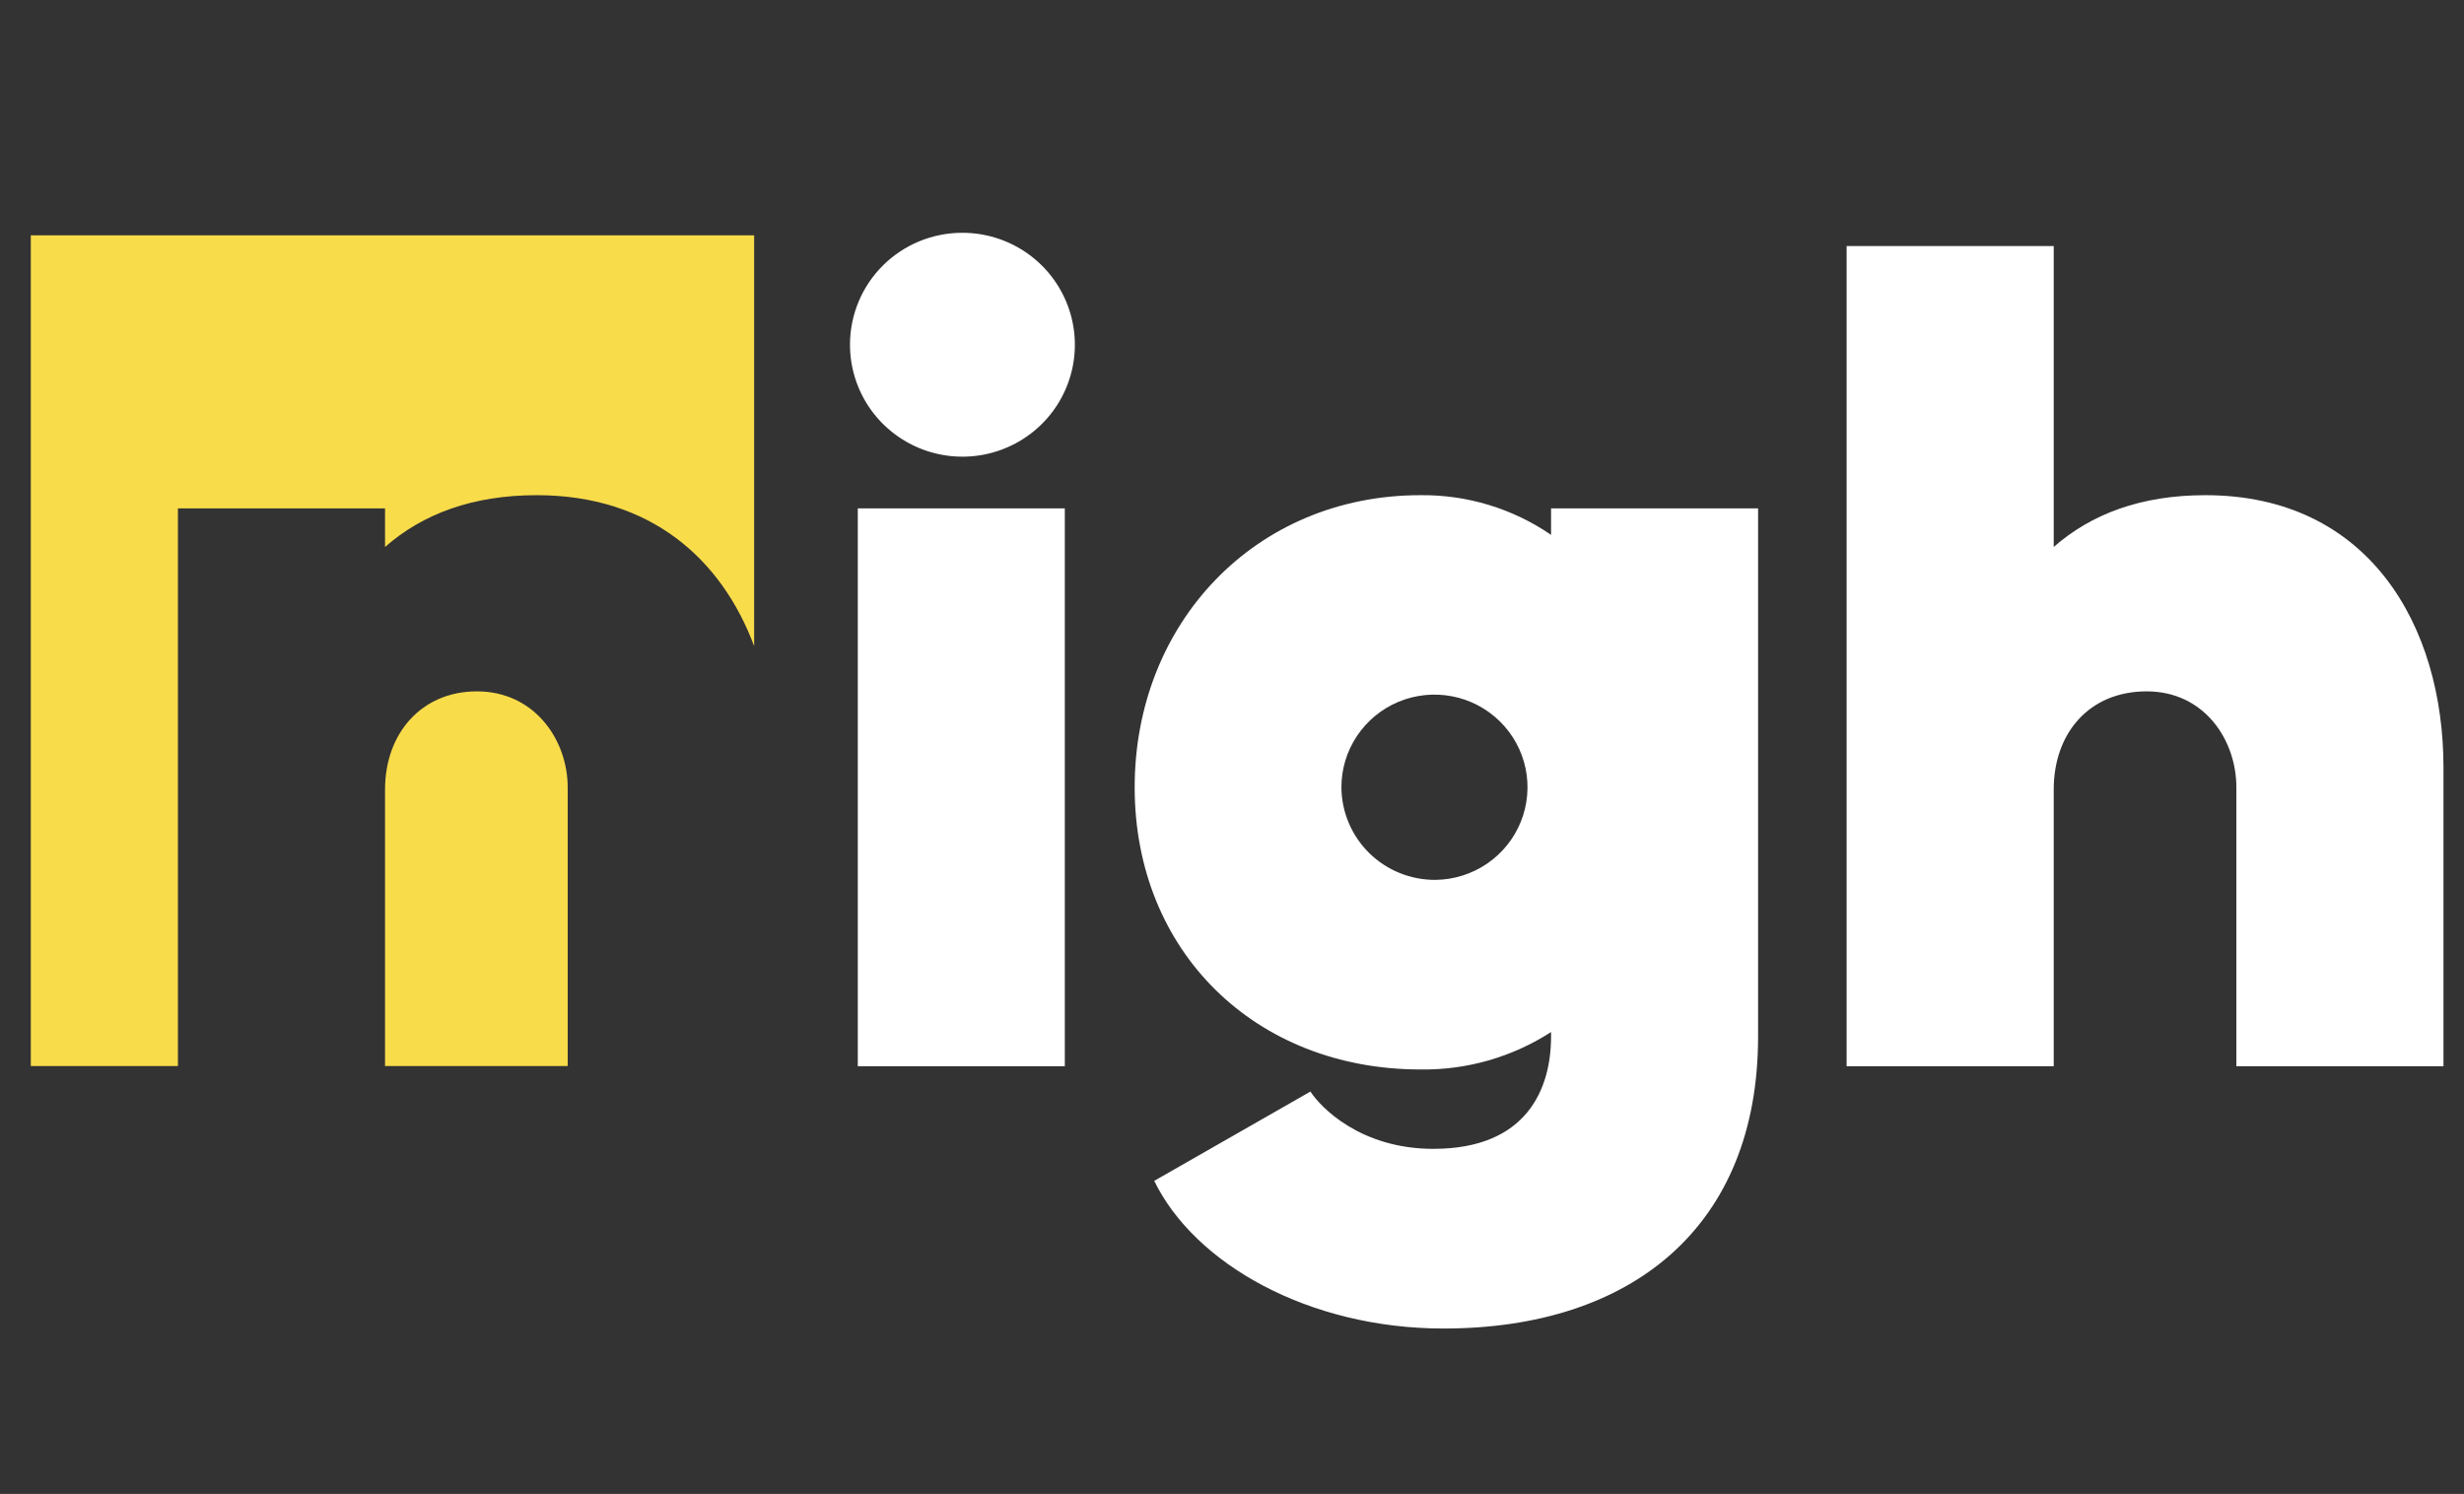
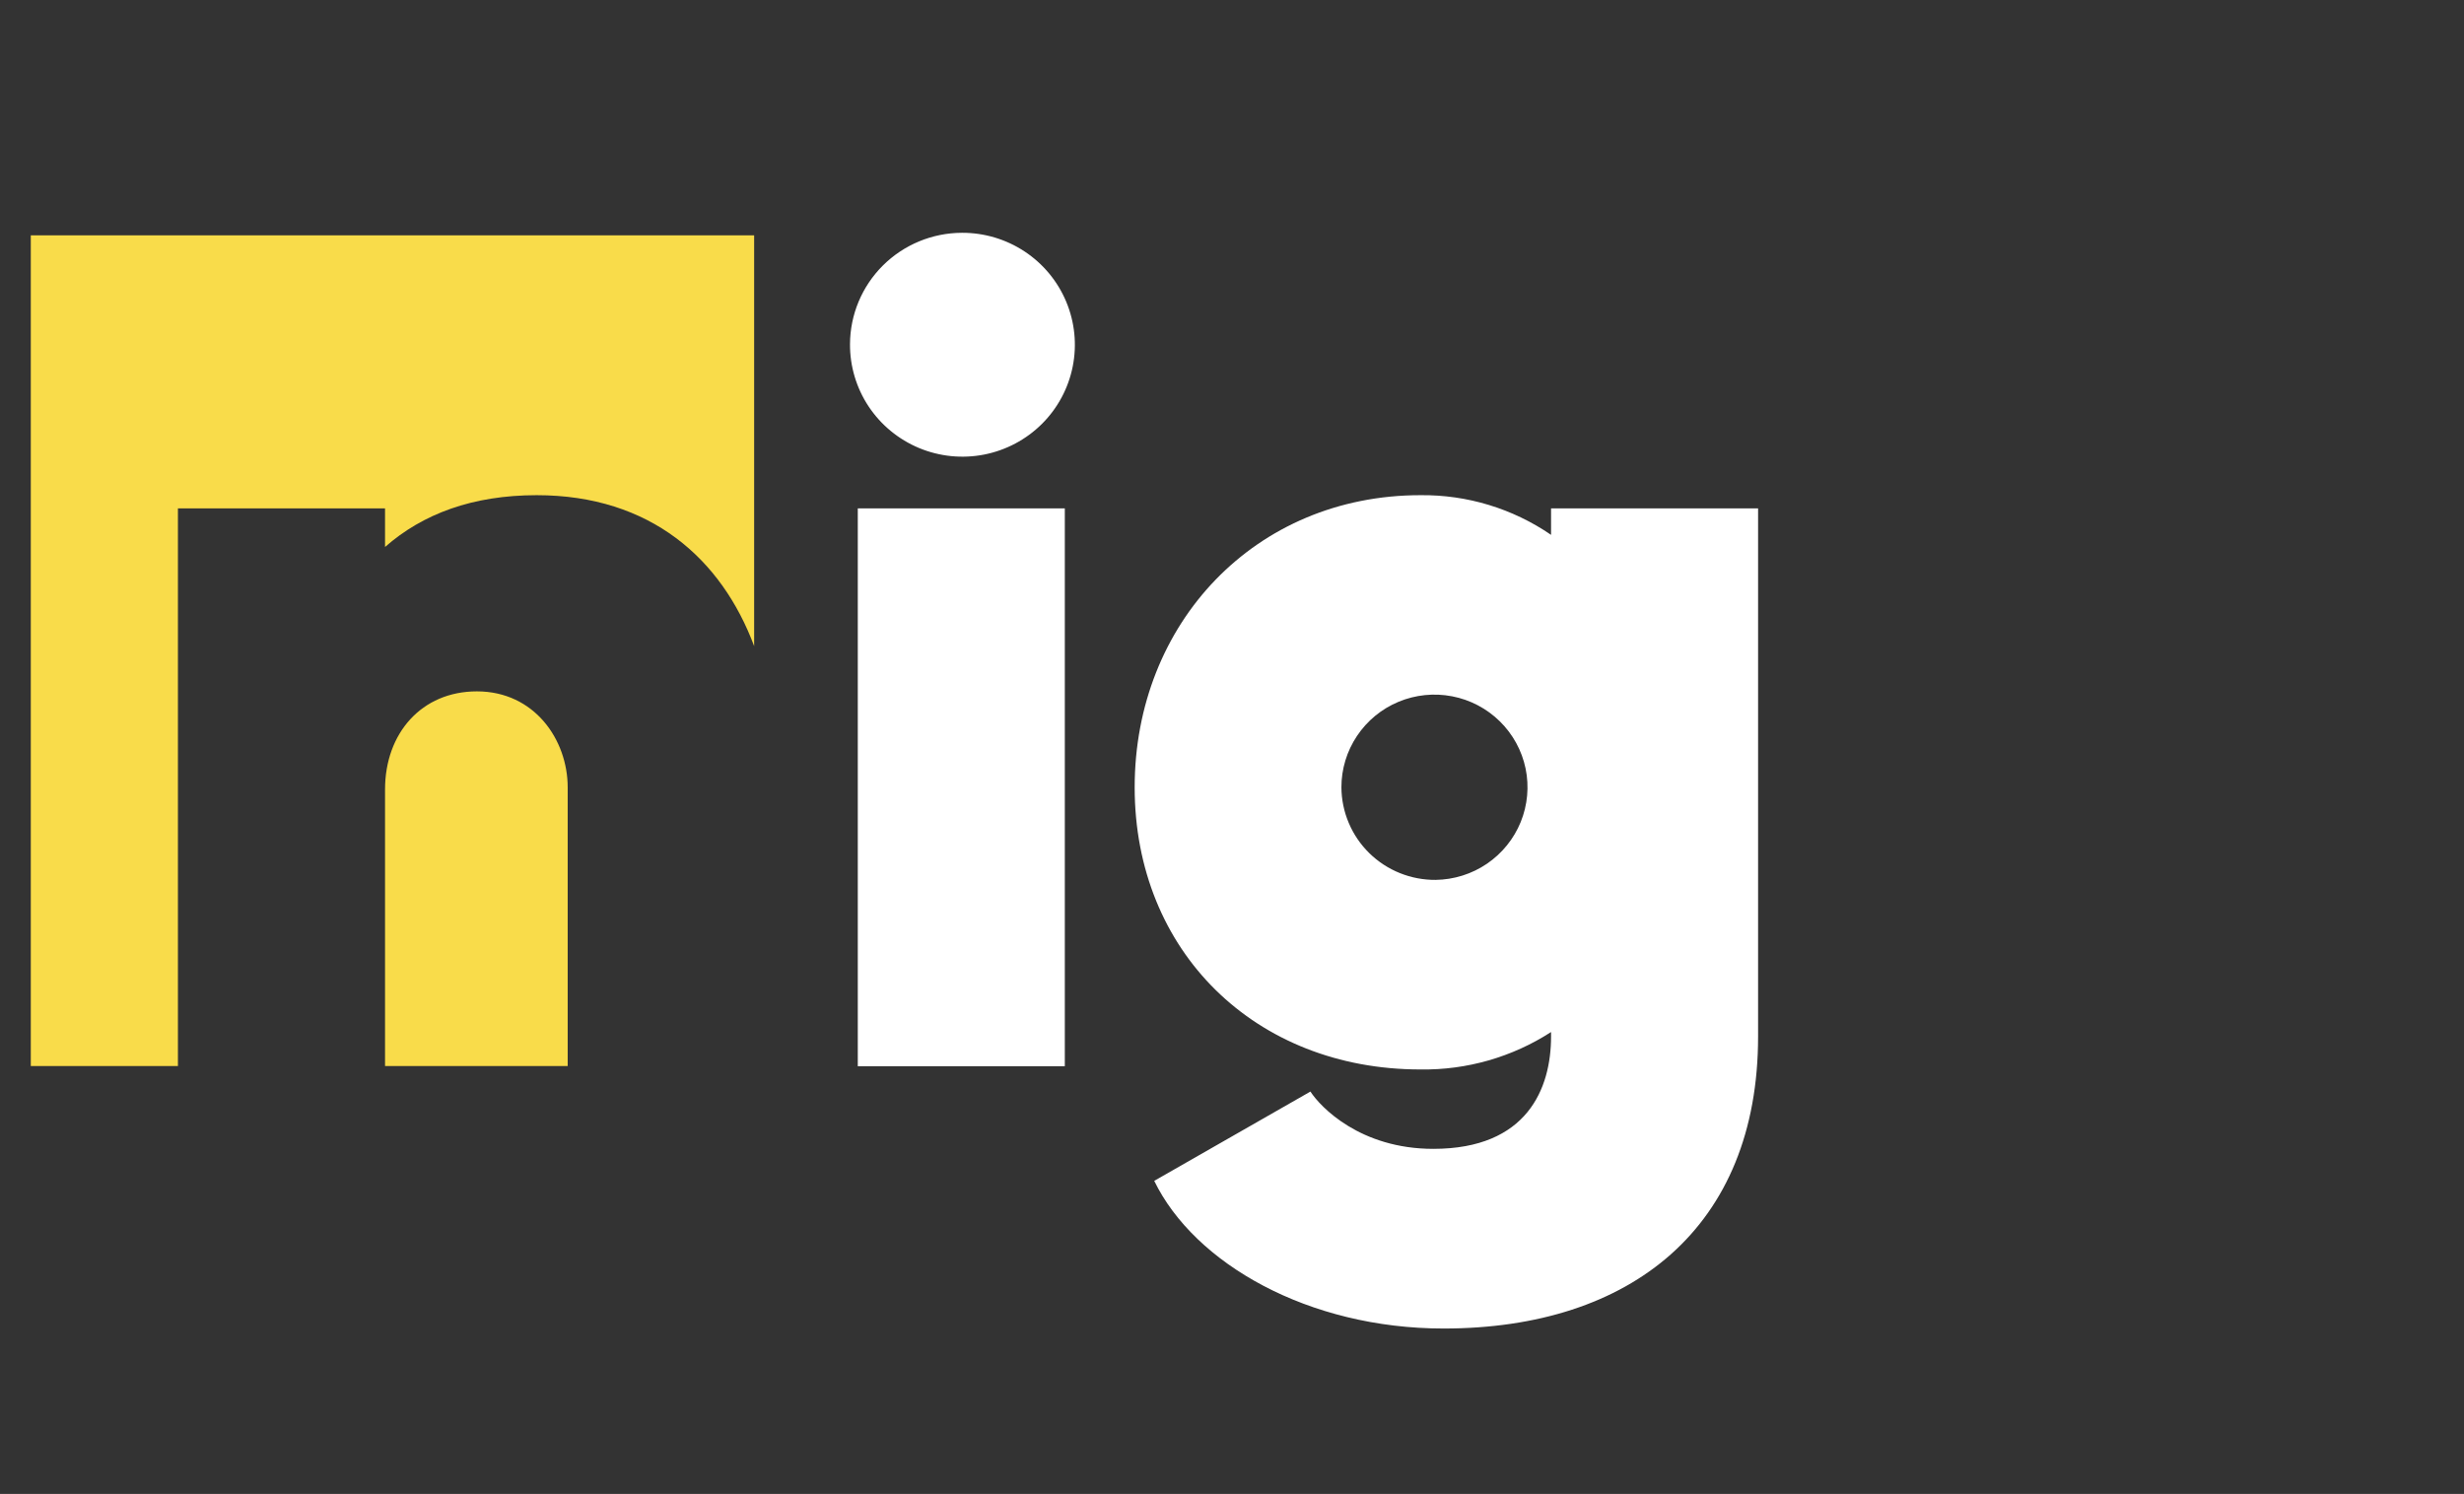
<svg xmlns="http://www.w3.org/2000/svg" width="94" height="57" viewBox="0 0 94 57" fill="none">
  <rect x="0" y="0" width="94" height="57" fill="#333333" stroke="none" />
  <g clip-path="url(#clip0_244_1164)">
    <path d="M6.788 19.396H14.689V20.869C16.124 19.609 18.024 18.893 20.475 18.893C24.823 18.893 27.529 21.33 28.77 24.651V8.979H1.175V40.673H6.788V19.396Z" fill="#F9DC4A" />
    <path d="M18.194 26.378C16.082 26.378 14.689 27.978 14.689 30.122V40.673H21.657V30.04C21.657 28.23 20.392 26.378 18.194 26.378Z" fill="#F9DC4A" />
    <path d="M36.696 8.882C37.546 8.878 38.378 9.126 39.087 9.594C39.795 10.062 40.348 10.728 40.675 11.51C41.002 12.291 41.089 13.152 40.924 13.982C40.759 14.813 40.349 15.576 39.748 16.174C39.147 16.772 38.38 17.179 37.546 17.343C36.712 17.507 35.847 17.42 35.063 17.094C34.278 16.767 33.609 16.216 33.139 15.51C32.67 14.804 32.422 13.975 32.427 13.129C32.432 12.003 32.883 10.925 33.682 10.13C34.482 9.334 35.565 8.886 36.696 8.882ZM32.724 19.396H40.622V40.68H32.724V19.396Z" fill="white" />
    <path d="M44.033 45.054L49.992 41.647C50.372 42.236 51.893 43.833 54.679 43.833C58.27 43.833 59.172 41.52 59.172 39.545V39.376C57.69 40.333 55.955 40.831 54.188 40.804C47.891 40.804 43.287 36.306 43.287 30.04C43.287 23.773 47.891 18.893 54.188 18.893C55.967 18.873 57.708 19.402 59.172 20.407V19.396H67.07V39.545C67.07 46.82 62.231 50.688 55.073 50.688C49.909 50.688 45.565 48.207 44.033 45.054ZM54.765 33.571C55.465 33.562 56.148 33.348 56.726 32.955C57.304 32.561 57.753 32.006 58.015 31.36C58.277 30.713 58.342 30.003 58.2 29.32C58.058 28.638 57.716 28.012 57.218 27.522C56.719 27.032 56.087 26.699 55.399 26.567C54.711 26.434 54 26.507 53.353 26.776C52.707 27.045 52.156 27.499 51.768 28.08C51.38 28.66 51.173 29.342 51.174 30.04C51.177 30.507 51.272 30.97 51.455 31.4C51.637 31.831 51.904 32.222 52.238 32.55C52.573 32.878 52.969 33.137 53.405 33.312C53.84 33.487 54.306 33.575 54.776 33.571H54.765Z" fill="white" />
-     <path d="M70.447 9.388H78.348V20.869C79.782 19.609 81.683 18.893 84.133 18.893C90.355 18.893 93.217 23.856 93.217 29.283V40.68H85.316V30.04C85.316 28.23 84.092 26.378 81.894 26.378C79.696 26.378 78.348 27.978 78.348 30.122V40.68H70.447V9.388Z" fill="white" />
  </g>
  <defs>
    <clipPath id="clip0_244_1164">
      <rect width="92.042" height="41.806" fill="white" transform="translate(1.175 8.882)" />
    </clipPath>
  </defs>
</svg>